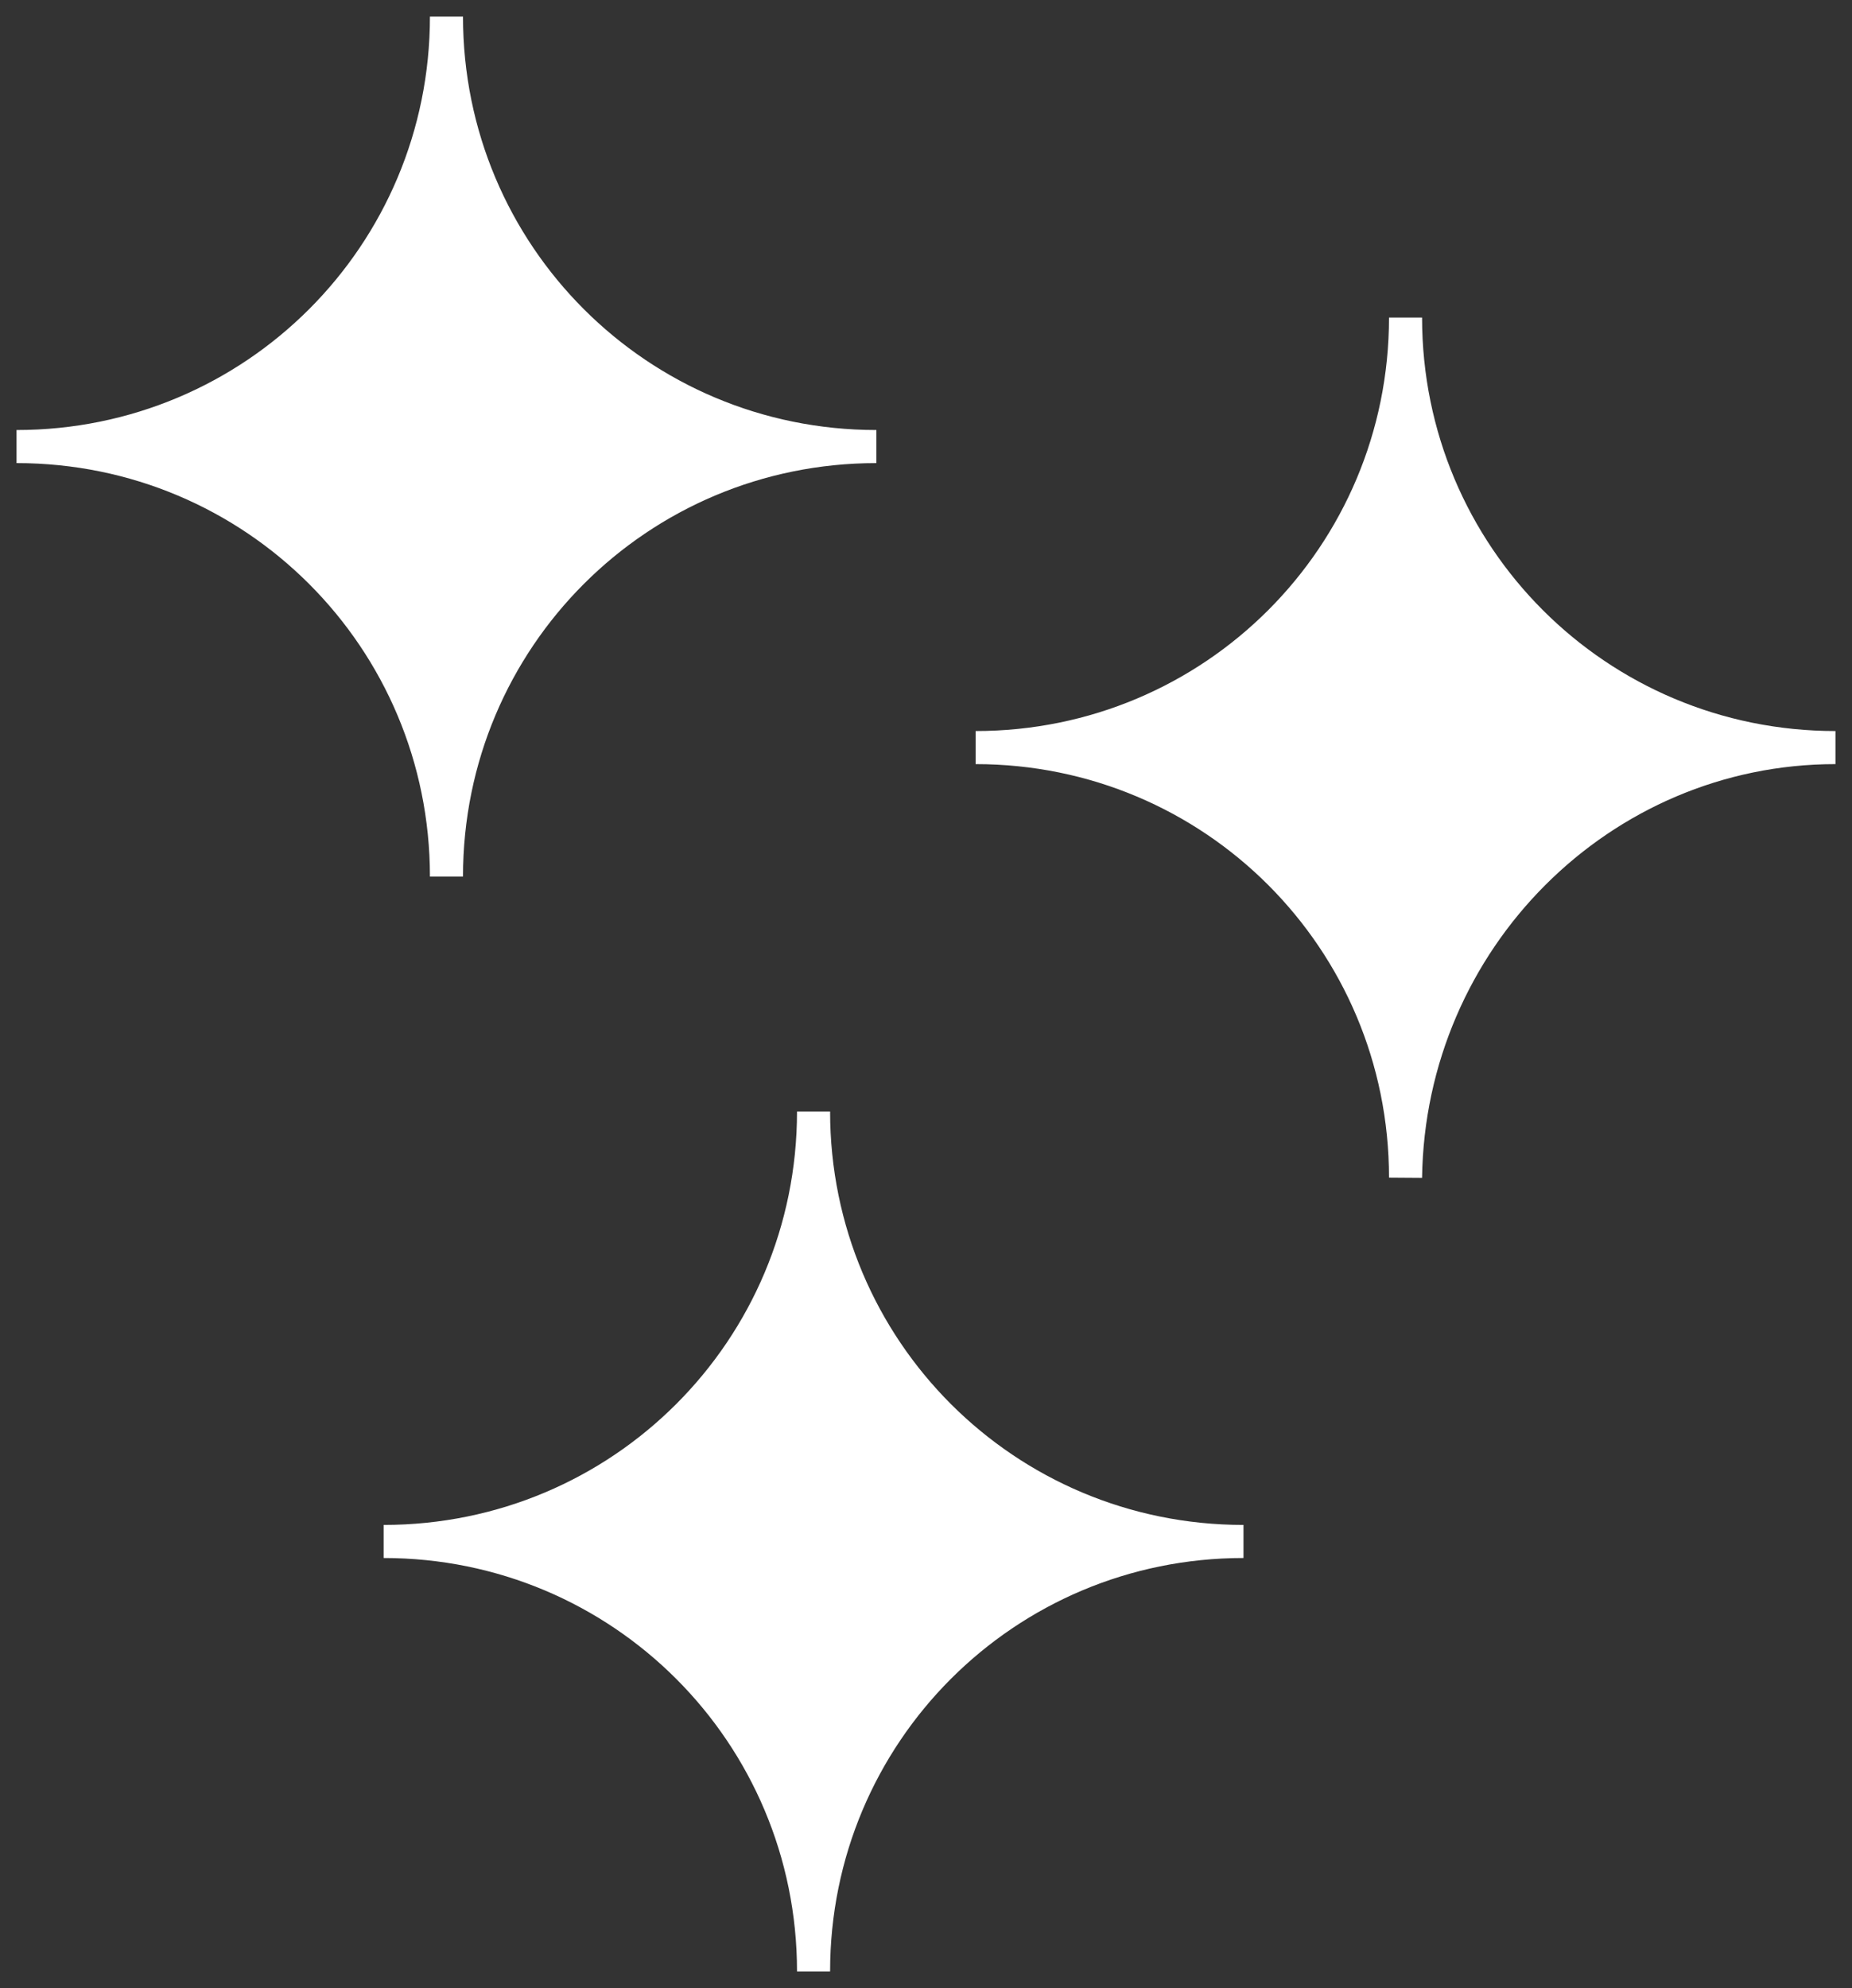
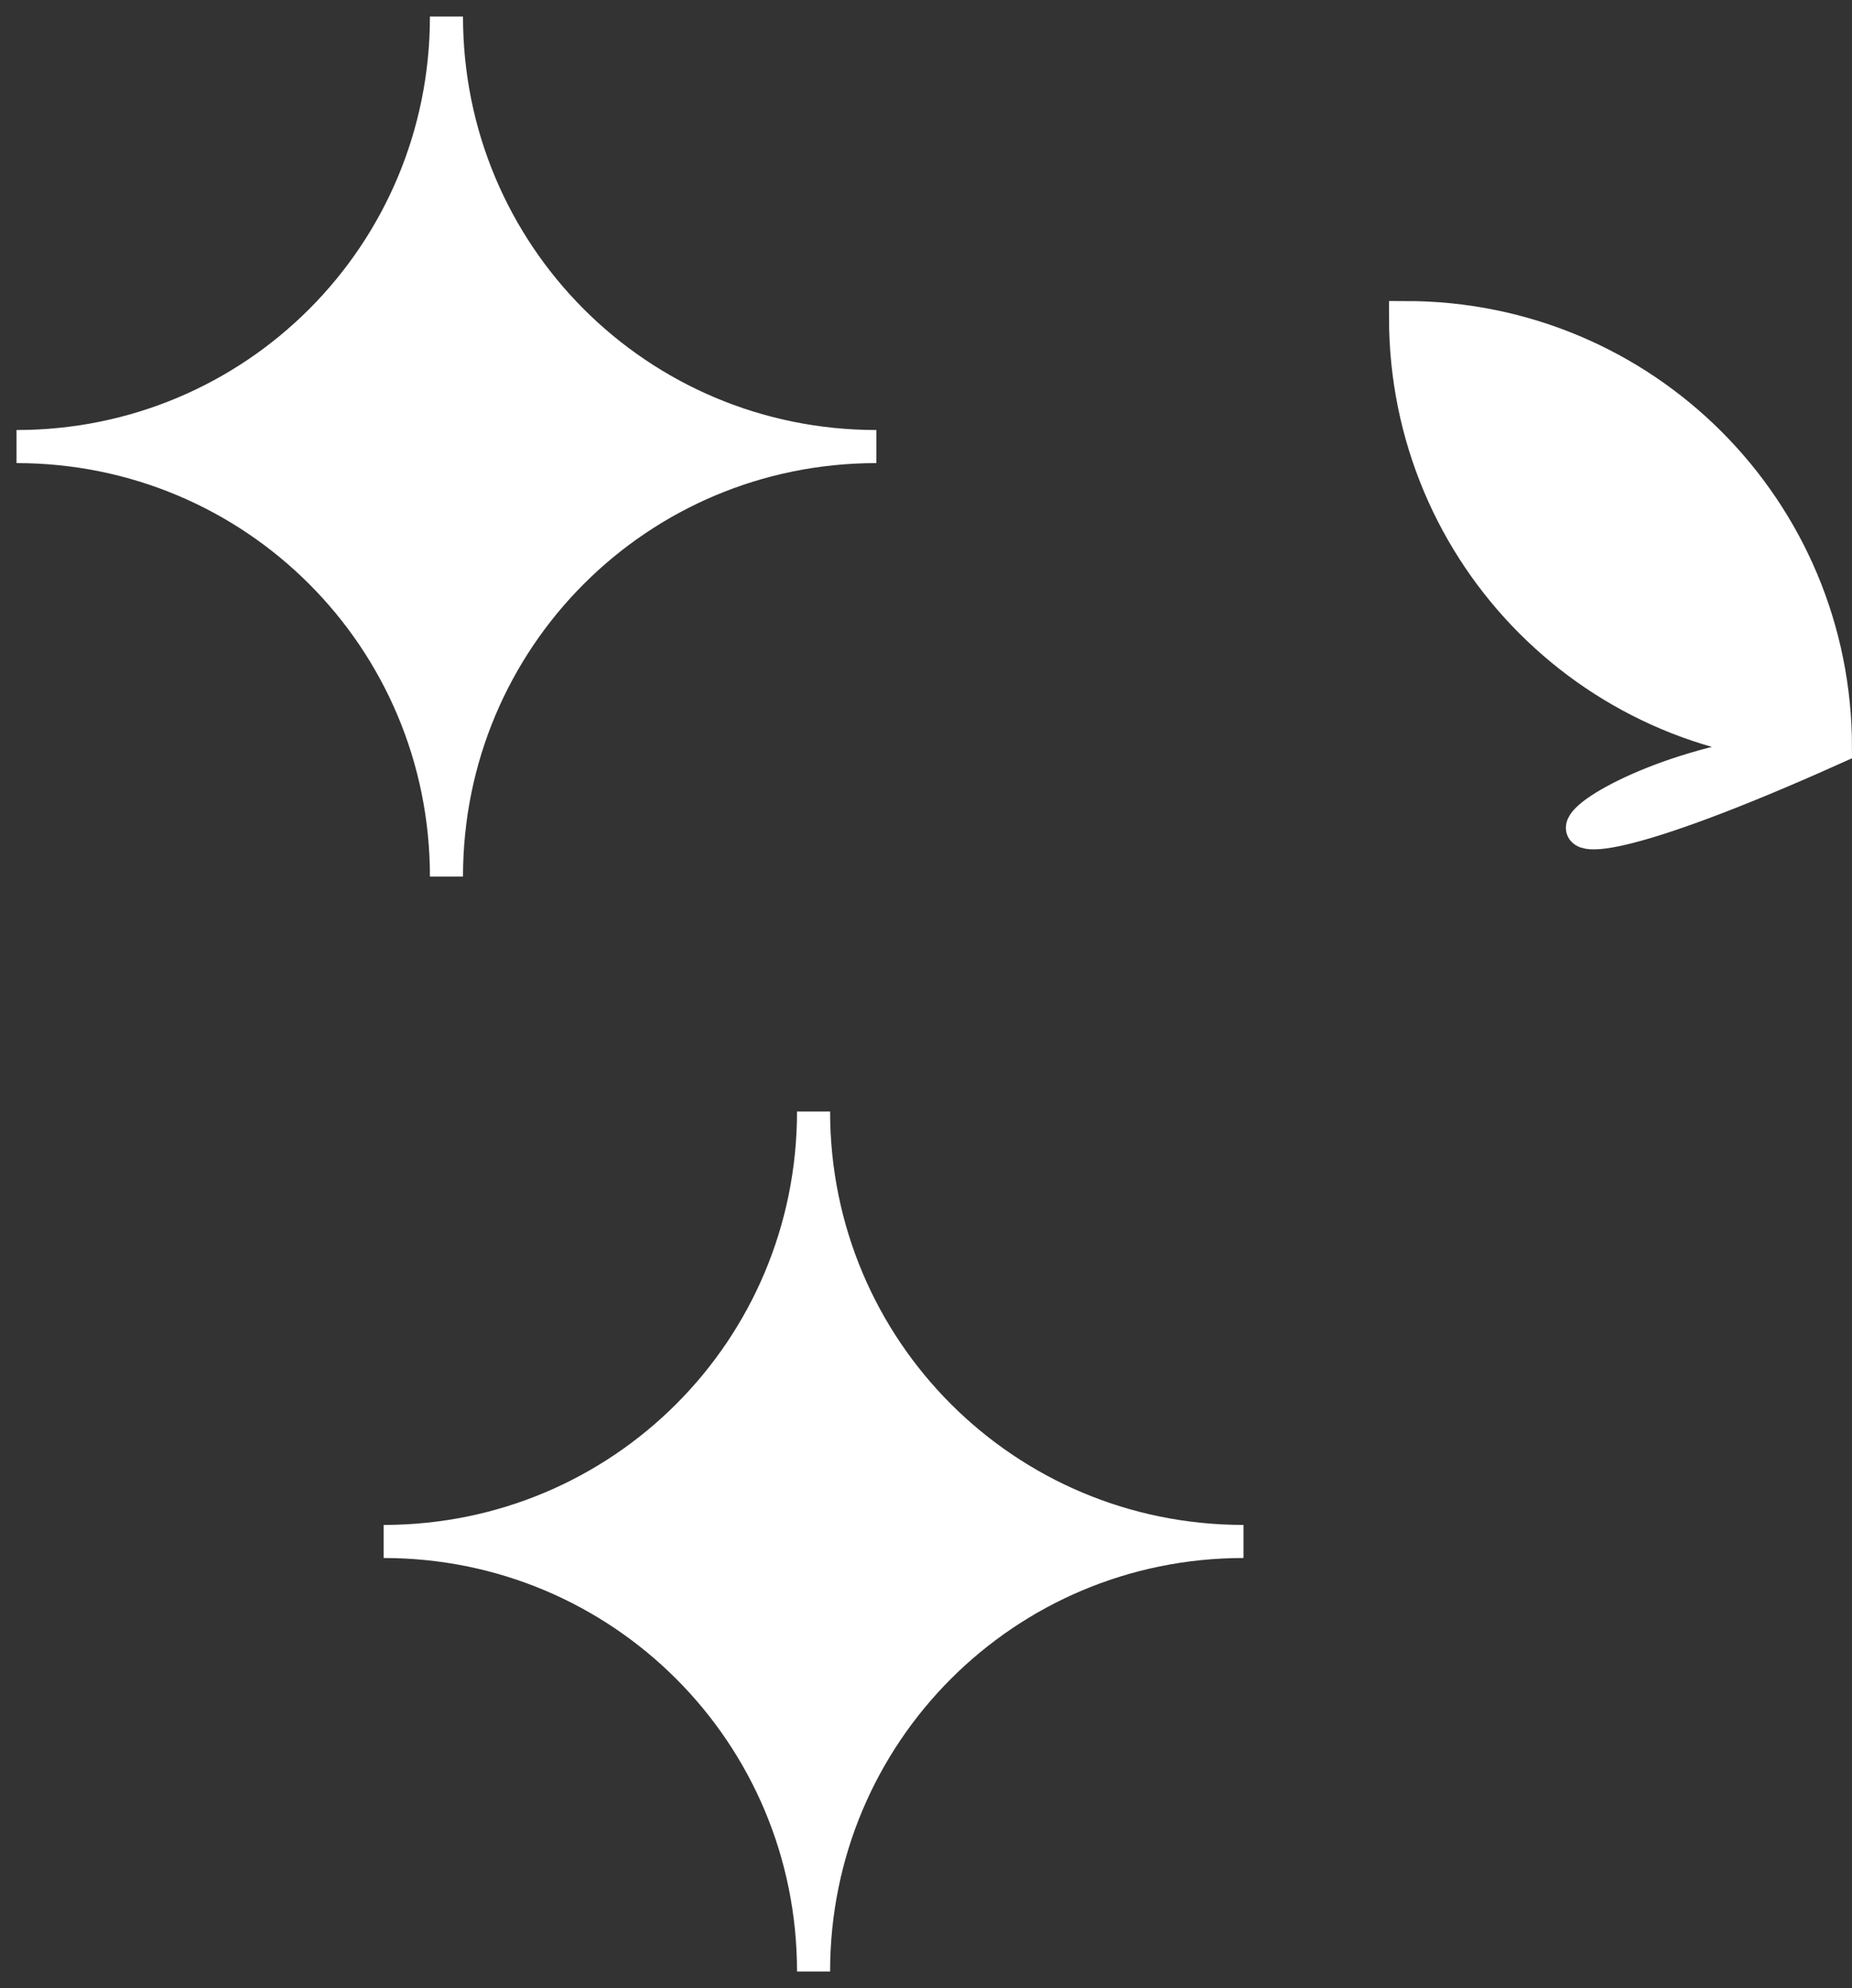
<svg xmlns="http://www.w3.org/2000/svg" version="1.1" x="0px" y="0px" style="enable-background:new 0 0 100 100;" xml:space="preserve" viewBox="22.4 21.8 56 60.1">
  <rect x="22.4" y="21.8" width="56" height="60.1" fill="#333333" stroke="none" />
-   <path d="M47,81.4c0-7.2-5.8-13-13-13c7.2,0,13-5.8,13-13c0,7.2,5.8,13,13,13C52.8,68.4,47,74.2,47,81.4z M48.9,35.3  c-7.2,0-13-5.8-13-13c0,7.2-5.8,13-13,13c7.2,0,13,5.8,13,13C35.9,41.1,41.7,35.3,48.9,35.3z M77.9,44.4c-7.2,0-13-5.8-13-13  c0,7.2-5.8,13-13,13c7.2,0,13,5.8,13,13C65,50.2,70.8,44.4,77.9,44.4z" fill="#fff" stroke="#fff" />
+   <path d="M47,81.4c0-7.2-5.8-13-13-13c7.2,0,13-5.8,13-13c0,7.2,5.8,13,13,13C52.8,68.4,47,74.2,47,81.4z M48.9,35.3  c-7.2,0-13-5.8-13-13c0,7.2-5.8,13-13,13c7.2,0,13,5.8,13,13C35.9,41.1,41.7,35.3,48.9,35.3z M77.9,44.4c-7.2,0-13-5.8-13-13  c7.2,0,13,5.8,13,13C65,50.2,70.8,44.4,77.9,44.4z" fill="#fff" stroke="#fff" />
</svg>